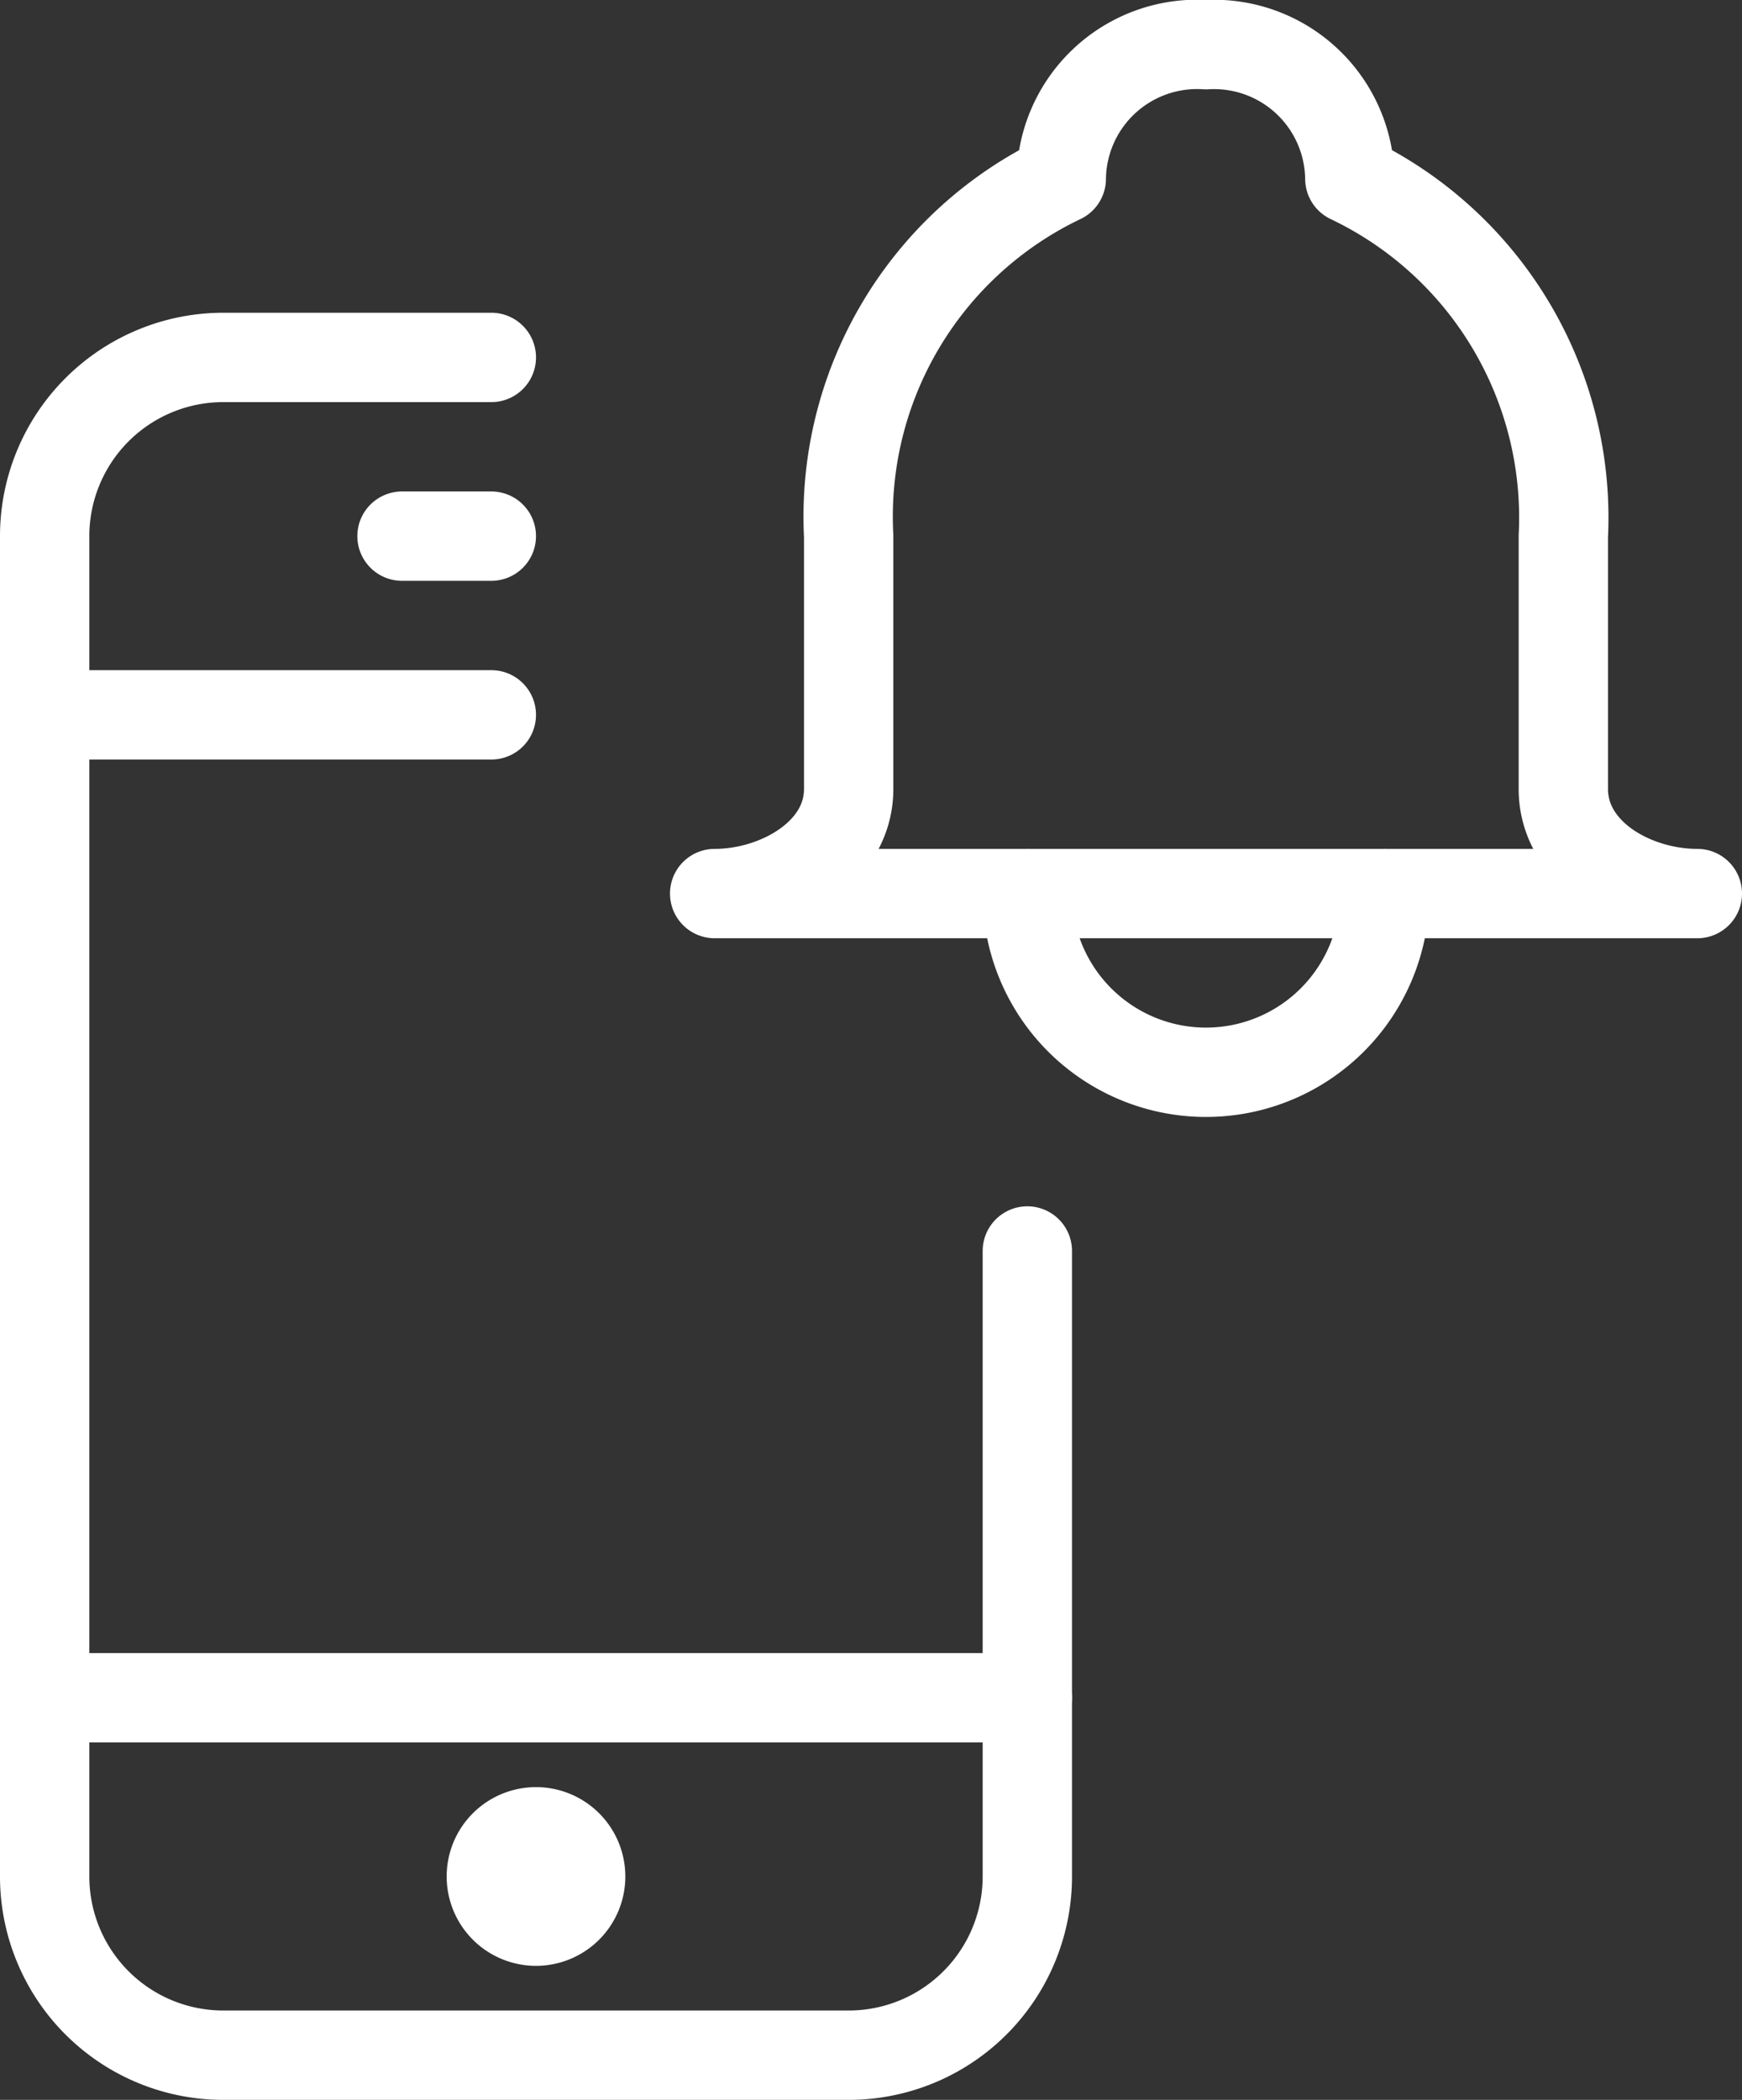
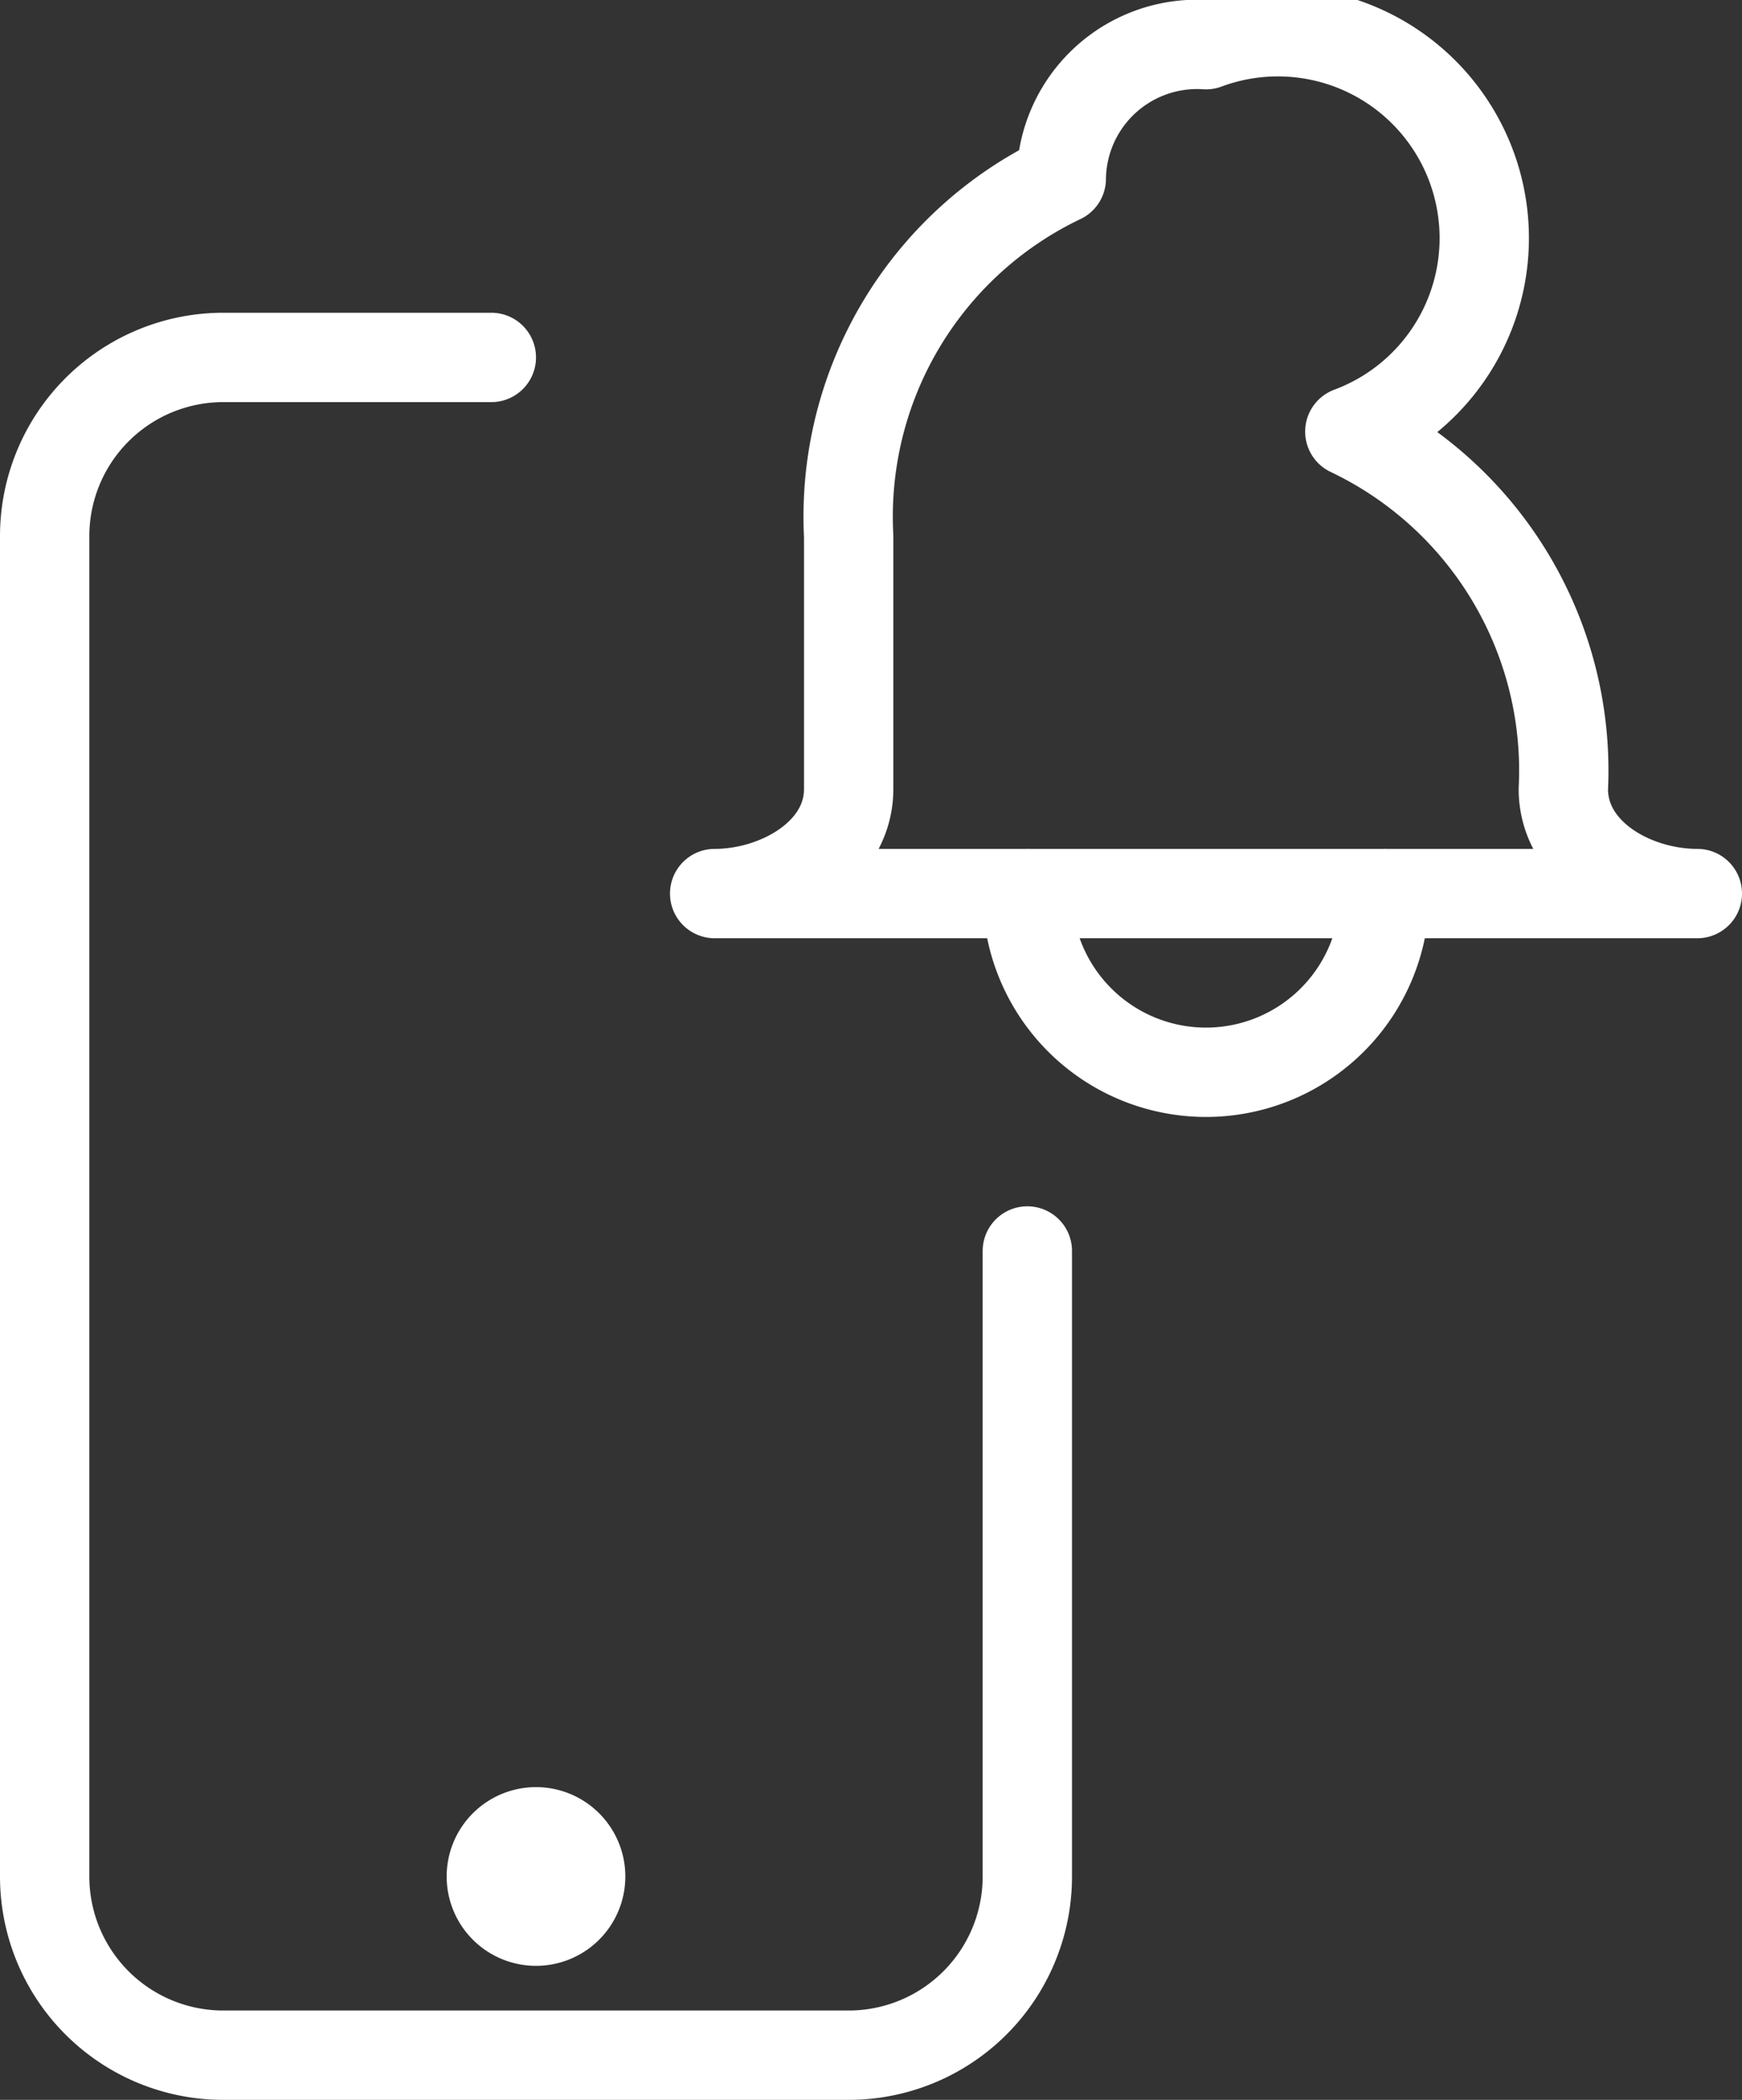
<svg xmlns="http://www.w3.org/2000/svg" id="New_icons" data-name="New icons" viewBox="0 0 19.5 23.5">
  <rect x="0" y="0" width="19.5" height="23.5" fill="#333333" stroke="none" />
  <defs>
    <style>.cls-1,.cls-2{fill:none;stroke:#fff;stroke-linejoin:round;}.cls-1{stroke-linecap:round;}</style>
  </defs>
  <path class="cls-1" d="M13.05,14.32v7a2,2,0,0,1-2,2h-7a2,2,0,0,1-2-2v-15a2,2,0,0,1,2-2h3" transform="translate(-1.55 -0.32)" />
-   <line class="cls-1" x1="5.5" y1="8" x2="0.5" y2="8" />
-   <line class="cls-1" x1="11.5" y1="19" x2="0.5" y2="19" />
-   <line class="cls-1" x1="4.5" y1="6" x2="5.5" y2="6" />
  <path class="cls-2" d="M8.05,21.32a.5.5,0,0,1-.5.5h0a.5.5,0,0,1-.5-.5h0a.5.5,0,0,1,.5-.5h0a.5.5,0,0,1,.5.5Z" transform="translate(-1.55 -0.32)" />
-   <path class="cls-1" d="M19.05,9.15V6.32a4.2,4.2,0,0,0-2.39-4A1.52,1.52,0,0,0,15.05.82a1.52,1.52,0,0,0-1.62,1.5,4.19,4.19,0,0,0-2.38,4V9.15c0,.72-.79,1.17-1.5,1.17h11C19.83,10.32,19.05,9.87,19.05,9.15Z" transform="translate(-1.55 -0.32)" />
+   <path class="cls-1" d="M19.05,9.15a4.2,4.2,0,0,0-2.39-4A1.52,1.52,0,0,0,15.05.82a1.52,1.52,0,0,0-1.62,1.5,4.19,4.19,0,0,0-2.38,4V9.15c0,.72-.79,1.17-1.5,1.17h11C19.83,10.32,19.05,9.87,19.05,9.15Z" transform="translate(-1.55 -0.32)" />
  <path class="cls-1" d="M17.05,10.32a2,2,0,0,1-4,0" transform="translate(-1.55 -0.32)" />
</svg>